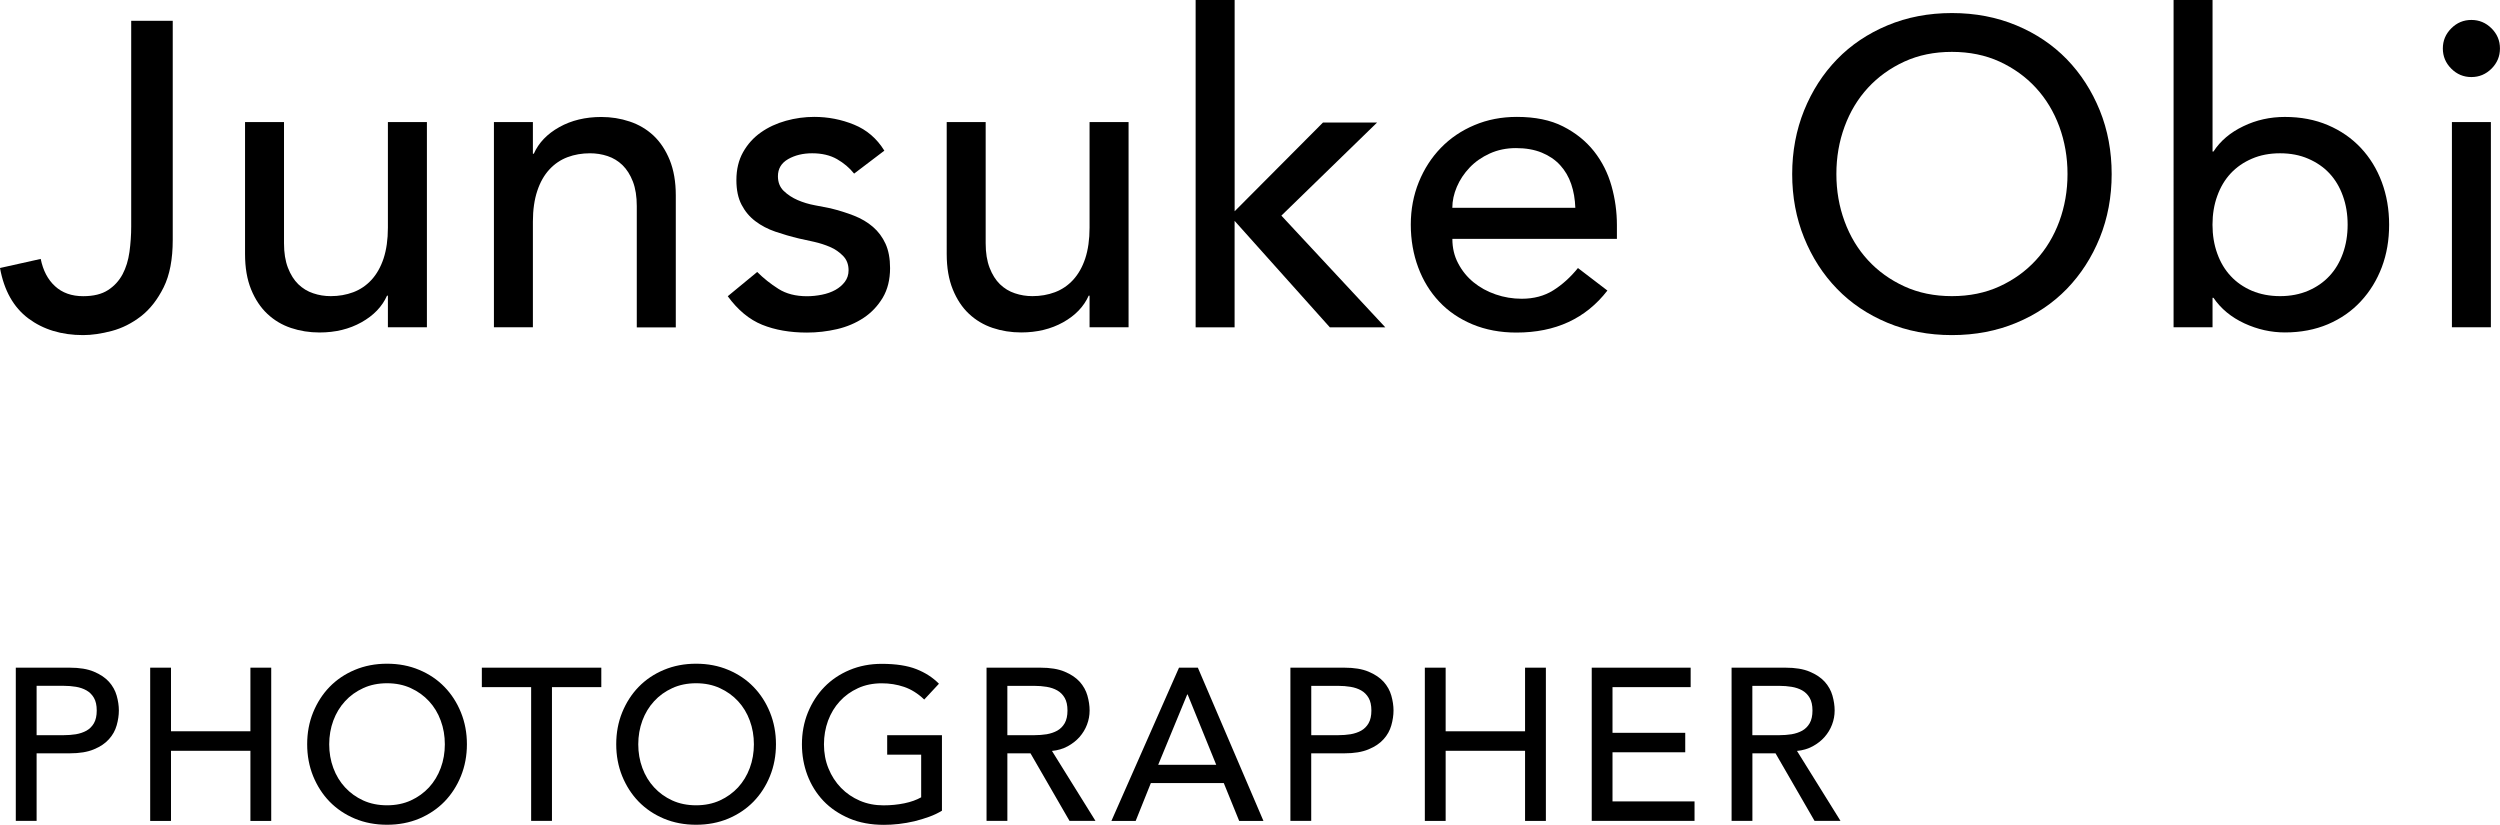
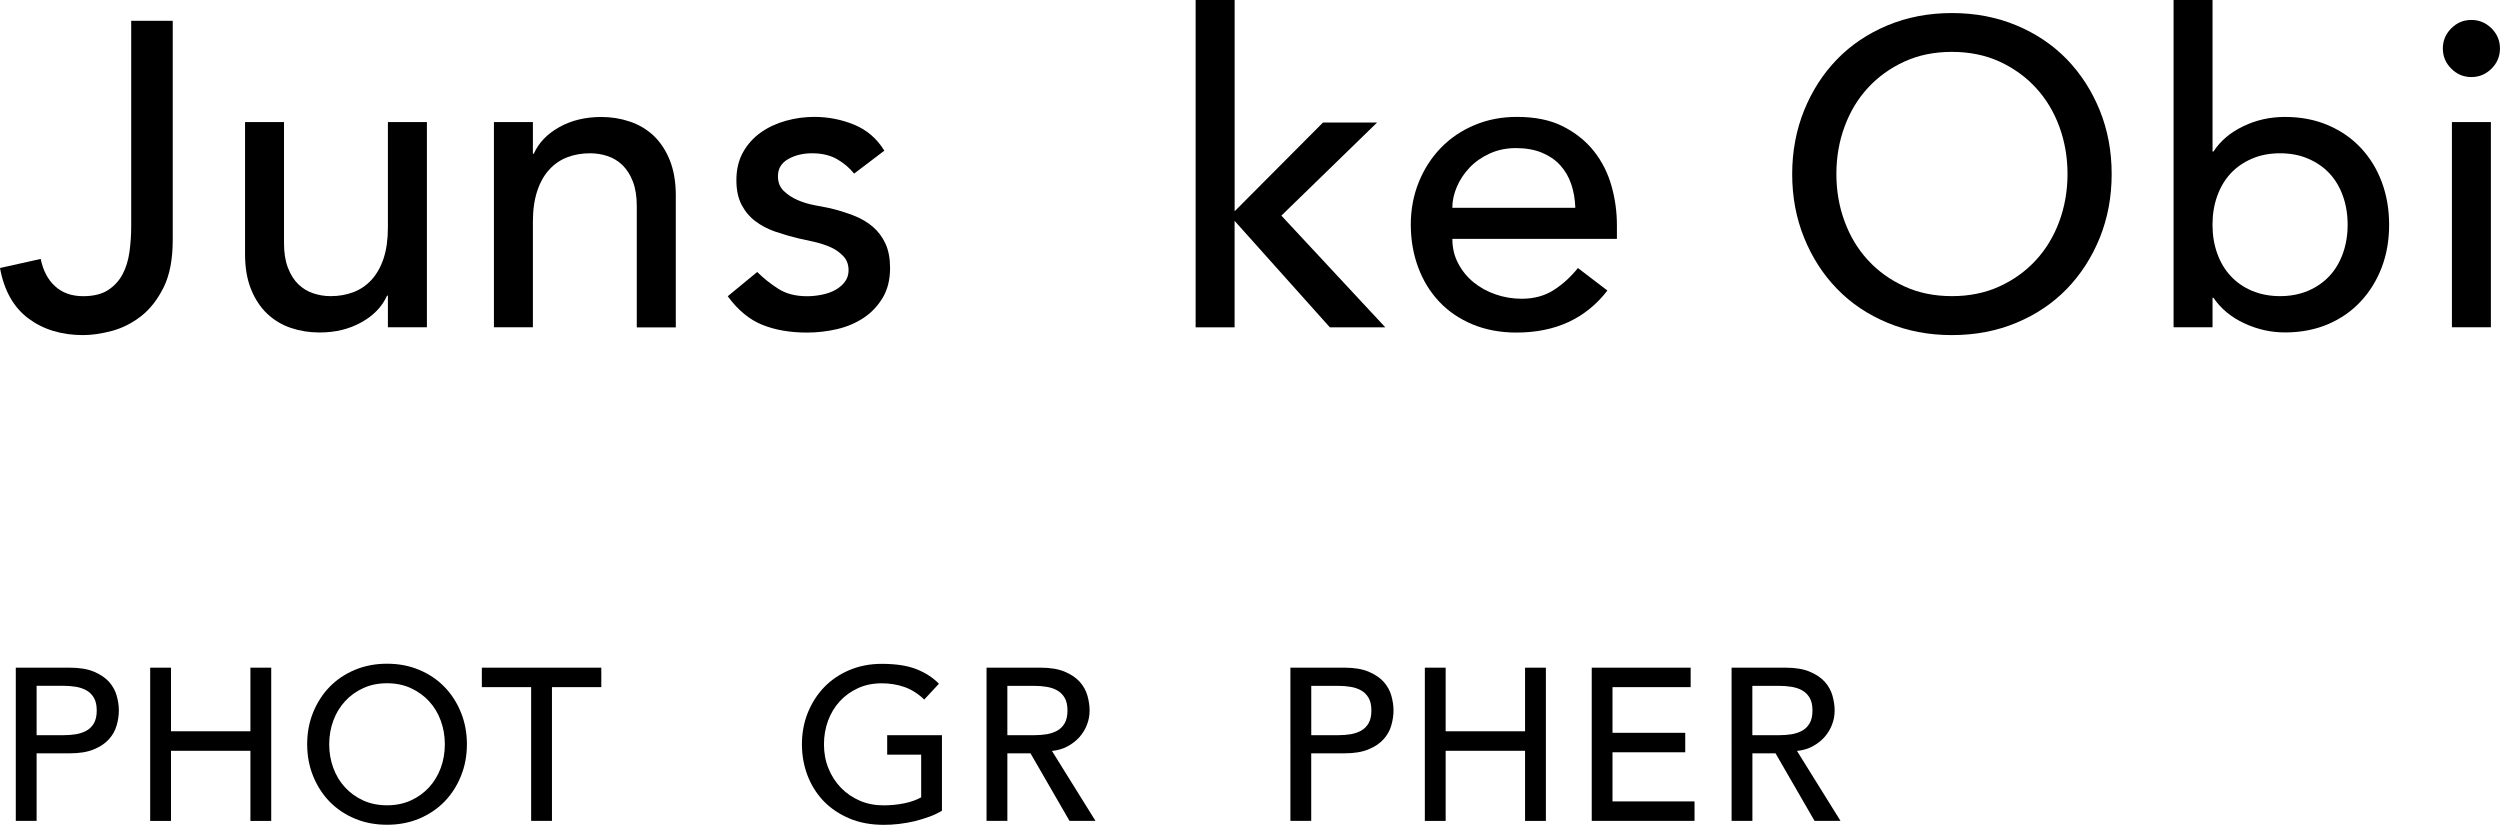
<svg xmlns="http://www.w3.org/2000/svg" version="1.1" id="レイヤー_1" x="0px" y="0px" viewBox="0 0 57.296 18.902" style="enable-background:new 0 0 57.296 18.902;" xml:space="preserve">
  <g>
    <path d="M3.007,0.477h0.952v5.021c0,0.443-0.069,0.805-0.208,1.086c-0.14,0.281-0.312,0.503-0.521,0.665   C3.021,7.41,2.798,7.522,2.561,7.585C2.322,7.648,2.104,7.68,1.905,7.68c-0.496,0-0.914-0.128-1.255-0.382   C0.31,7.043,0.093,6.657,0,6.142l0.933-0.208c0.054,0.265,0.162,0.473,0.328,0.625c0.165,0.152,0.38,0.229,0.645,0.229   c0.238,0,0.428-0.047,0.57-0.14c0.143-0.092,0.253-0.213,0.333-0.362C2.888,6.137,2.94,5.967,2.967,5.774   c0.026-0.191,0.04-0.387,0.04-0.585V0.477z" />
    <path d="M9.783,7.501H8.89V6.776H8.87c-0.112,0.252-0.308,0.455-0.585,0.61C8.007,7.542,7.687,7.62,7.322,7.62   c-0.231,0-0.449-0.035-0.654-0.104S6.282,7.339,6.127,7.193S5.848,6.861,5.755,6.633S5.616,6.135,5.616,5.824V2.798h0.893v2.778   c0,0.219,0.03,0.405,0.09,0.561s0.139,0.281,0.237,0.377c0.1,0.096,0.214,0.166,0.343,0.208C7.308,6.766,7.441,6.787,7.58,6.787   c0.186,0,0.357-0.03,0.517-0.09c0.158-0.06,0.297-0.153,0.416-0.282c0.119-0.13,0.212-0.293,0.278-0.491   C8.856,5.725,8.89,5.49,8.89,5.219V2.798h0.894V7.501z" />
    <path d="M11.32,2.798h0.893v0.725h0.021c0.112-0.251,0.307-0.455,0.585-0.61c0.277-0.155,0.599-0.232,0.962-0.232   c0.226,0,0.441,0.034,0.65,0.104c0.208,0.069,0.39,0.177,0.546,0.322c0.155,0.146,0.279,0.333,0.372,0.561   c0.092,0.229,0.139,0.498,0.139,0.809v3.026h-0.894V4.723c0-0.218-0.029-0.404-0.089-0.561c-0.06-0.155-0.139-0.28-0.238-0.377   c-0.099-0.096-0.213-0.165-0.342-0.208s-0.264-0.064-0.402-0.064c-0.185,0-0.357,0.029-0.516,0.089   c-0.159,0.06-0.298,0.154-0.417,0.283s-0.212,0.293-0.277,0.491c-0.066,0.198-0.1,0.433-0.1,0.704v2.421H11.32V2.798z" />
    <path d="M19.575,3.979c-0.105-0.132-0.236-0.242-0.392-0.332c-0.156-0.089-0.346-0.134-0.57-0.134   c-0.212,0-0.396,0.045-0.551,0.134c-0.156,0.09-0.233,0.22-0.233,0.392c0,0.14,0.045,0.252,0.134,0.338   c0.09,0.086,0.195,0.155,0.317,0.208s0.253,0.093,0.393,0.119c0.139,0.026,0.258,0.05,0.356,0.069   c0.192,0.047,0.372,0.103,0.541,0.169s0.314,0.152,0.437,0.258s0.218,0.235,0.288,0.387c0.069,0.152,0.104,0.338,0.104,0.556   c0,0.265-0.056,0.491-0.168,0.68c-0.113,0.188-0.259,0.343-0.437,0.461c-0.179,0.119-0.383,0.206-0.61,0.259   c-0.229,0.053-0.458,0.079-0.689,0.079c-0.391,0-0.733-0.06-1.027-0.179s-0.558-0.337-0.789-0.654l0.675-0.556   c0.146,0.146,0.308,0.274,0.486,0.387s0.396,0.169,0.655,0.169c0.112,0,0.227-0.012,0.342-0.035   c0.116-0.023,0.219-0.06,0.308-0.109c0.09-0.05,0.162-0.112,0.219-0.188c0.056-0.076,0.084-0.163,0.084-0.263   c0-0.132-0.041-0.241-0.124-0.327S19.141,5.71,19.024,5.66c-0.115-0.049-0.238-0.089-0.367-0.118   c-0.129-0.03-0.243-0.055-0.342-0.075c-0.192-0.046-0.374-0.099-0.546-0.158S17.445,5.17,17.313,5.07   c-0.133-0.1-0.238-0.225-0.317-0.377c-0.08-0.152-0.119-0.341-0.119-0.565c0-0.245,0.051-0.458,0.153-0.64   c0.103-0.183,0.238-0.333,0.407-0.452c0.168-0.119,0.36-0.208,0.575-0.268s0.432-0.089,0.649-0.089   c0.317,0,0.622,0.059,0.913,0.178s0.522,0.317,0.694,0.596L19.575,3.979z" />
-     <path d="M25.865,7.501h-0.894V6.776h-0.02c-0.112,0.252-0.308,0.455-0.585,0.61c-0.278,0.155-0.599,0.233-0.963,0.233   c-0.231,0-0.449-0.035-0.654-0.104s-0.386-0.177-0.541-0.322s-0.279-0.332-0.372-0.561s-0.139-0.498-0.139-0.809V2.798h0.893v2.778   c0,0.219,0.03,0.405,0.09,0.561s0.139,0.281,0.237,0.377c0.1,0.096,0.214,0.166,0.343,0.208c0.129,0.044,0.263,0.065,0.401,0.065   c0.186,0,0.357-0.03,0.517-0.09c0.158-0.06,0.297-0.153,0.416-0.282c0.119-0.13,0.212-0.293,0.278-0.491   c0.065-0.199,0.099-0.434,0.099-0.705V2.798h0.894V7.501z" />
    <path d="M27.403,0h0.893v4.842l2.024-2.033h1.24l-2.193,2.133l2.382,2.56h-1.271l-2.183-2.44v2.44h-0.893V0z" />
    <path d="M33.286,5.477c0,0.205,0.044,0.393,0.134,0.561c0.089,0.169,0.206,0.313,0.352,0.432c0.146,0.119,0.314,0.212,0.507,0.278   c0.191,0.066,0.39,0.099,0.595,0.099c0.278,0,0.52-0.064,0.725-0.193s0.394-0.299,0.565-0.511l0.675,0.516   c-0.496,0.642-1.19,0.963-2.084,0.963c-0.37,0-0.706-0.063-1.007-0.188c-0.301-0.126-0.556-0.299-0.764-0.521   c-0.209-0.222-0.369-0.483-0.481-0.784S32.333,5.5,32.333,5.149s0.062-0.676,0.184-0.977c0.123-0.302,0.291-0.562,0.506-0.784   s0.472-0.396,0.77-0.521c0.298-0.126,0.621-0.188,0.972-0.188c0.417,0,0.77,0.072,1.057,0.218c0.288,0.146,0.524,0.336,0.71,0.57   c0.185,0.235,0.318,0.5,0.401,0.794s0.124,0.594,0.124,0.897v0.317H33.286z M36.104,4.763c-0.007-0.198-0.038-0.38-0.095-0.546   c-0.056-0.165-0.141-0.309-0.253-0.432c-0.112-0.122-0.253-0.218-0.421-0.287c-0.169-0.069-0.366-0.104-0.591-0.104   c-0.218,0-0.418,0.041-0.601,0.124c-0.182,0.083-0.335,0.19-0.461,0.322c-0.126,0.133-0.224,0.279-0.293,0.441   s-0.104,0.322-0.104,0.481H36.104z" />
    <path d="M44.735,7.68c-0.535,0-1.028-0.095-1.478-0.283c-0.45-0.188-0.836-0.447-1.156-0.778c-0.321-0.331-0.572-0.721-0.754-1.171   s-0.273-0.936-0.273-1.458s0.092-1.009,0.273-1.459c0.182-0.449,0.433-0.84,0.754-1.171c0.32-0.33,0.706-0.59,1.156-0.778   c0.449-0.188,0.942-0.283,1.478-0.283c0.536,0,1.028,0.095,1.479,0.283s0.835,0.448,1.156,0.778   c0.32,0.331,0.571,0.722,0.754,1.171c0.182,0.45,0.272,0.937,0.272,1.459s-0.091,1.008-0.272,1.458   c-0.183,0.45-0.434,0.84-0.754,1.171c-0.321,0.331-0.706,0.59-1.156,0.778S45.271,7.68,44.735,7.68z M44.735,6.787   c0.403,0,0.768-0.075,1.092-0.224s0.602-0.349,0.833-0.601c0.231-0.251,0.41-0.547,0.536-0.888   c0.125-0.341,0.188-0.703,0.188-1.086c0-0.384-0.063-0.746-0.188-1.087c-0.126-0.341-0.305-0.637-0.536-0.888   s-0.509-0.451-0.833-0.601c-0.324-0.148-0.688-0.223-1.092-0.223s-0.767,0.074-1.091,0.223c-0.324,0.149-0.603,0.35-0.834,0.601   s-0.41,0.547-0.535,0.888c-0.126,0.341-0.188,0.703-0.188,1.087c0,0.383,0.062,0.745,0.188,1.086   c0.125,0.341,0.304,0.637,0.535,0.888c0.231,0.252,0.51,0.452,0.834,0.601S44.332,6.787,44.735,6.787z" />
    <path d="M49.815,0h0.893v3.473h0.021c0.158-0.244,0.387-0.438,0.685-0.58C51.71,2.75,52.027,2.68,52.365,2.68   c0.363,0,0.692,0.062,0.987,0.188c0.294,0.125,0.545,0.299,0.754,0.521c0.208,0.222,0.368,0.482,0.481,0.784   c0.112,0.301,0.168,0.626,0.168,0.977S54.7,5.824,54.588,6.122c-0.113,0.298-0.273,0.559-0.481,0.783   c-0.209,0.226-0.46,0.4-0.754,0.526c-0.295,0.125-0.624,0.188-0.987,0.188c-0.317,0-0.627-0.069-0.928-0.208   c-0.301-0.14-0.537-0.334-0.709-0.586h-0.021v0.675h-0.893V0z M52.256,6.787c0.238,0,0.453-0.042,0.645-0.124   c0.192-0.083,0.354-0.195,0.486-0.338c0.133-0.142,0.235-0.313,0.308-0.516c0.073-0.202,0.109-0.422,0.109-0.66   s-0.036-0.458-0.109-0.659c-0.072-0.202-0.175-0.374-0.308-0.517C53.255,3.832,53.093,3.72,52.9,3.637   c-0.191-0.083-0.406-0.124-0.645-0.124s-0.453,0.041-0.645,0.124c-0.192,0.083-0.354,0.195-0.486,0.337   c-0.133,0.143-0.235,0.314-0.308,0.517c-0.073,0.201-0.109,0.421-0.109,0.659s0.036,0.458,0.109,0.66   c0.072,0.202,0.175,0.374,0.308,0.516c0.132,0.143,0.294,0.255,0.486,0.338C51.803,6.745,52.018,6.787,52.256,6.787z" />
    <path d="M55.986,1.111c0-0.179,0.064-0.332,0.193-0.461s0.282-0.193,0.461-0.193s0.332,0.064,0.462,0.193   c0.129,0.129,0.193,0.282,0.193,0.461s-0.064,0.333-0.193,0.462c-0.13,0.129-0.283,0.193-0.462,0.193s-0.332-0.064-0.461-0.193   S55.986,1.29,55.986,1.111z M56.194,2.798h0.893v4.703h-0.893V2.798z" />
  </g>
  <g>
    <path d="M0.362,15.302h1.235c0.225,0,0.41,0.03,0.556,0.092c0.146,0.061,0.261,0.139,0.345,0.232   c0.084,0.095,0.143,0.2,0.176,0.317c0.033,0.118,0.05,0.231,0.05,0.34c0,0.109-0.017,0.223-0.05,0.34   c-0.033,0.118-0.092,0.224-0.176,0.317c-0.084,0.095-0.199,0.173-0.345,0.233c-0.146,0.062-0.331,0.092-0.556,0.092H0.839v1.548   H0.362V15.302z M0.839,16.849h0.625c0.093,0,0.185-0.007,0.275-0.021c0.091-0.016,0.172-0.043,0.243-0.082   c0.071-0.04,0.128-0.097,0.171-0.171c0.043-0.075,0.064-0.172,0.064-0.291s-0.021-0.216-0.064-0.29s-0.1-0.131-0.171-0.171   S1.83,15.755,1.739,15.74s-0.183-0.022-0.275-0.022H0.839V16.849z" />
    <path d="M3.442,15.302h0.477v1.458h1.82v-1.458h0.477v3.512H5.739v-1.607h-1.82v1.607H3.442V15.302z" />
    <path d="M8.87,18.902c-0.268,0-0.514-0.047-0.739-0.141c-0.225-0.095-0.417-0.225-0.578-0.39c-0.16-0.165-0.285-0.36-0.377-0.585   c-0.091-0.226-0.136-0.469-0.136-0.729c0-0.262,0.045-0.505,0.136-0.729c0.092-0.225,0.217-0.42,0.377-0.585   c0.161-0.166,0.354-0.296,0.578-0.39c0.226-0.095,0.472-0.142,0.739-0.142s0.515,0.047,0.739,0.142   c0.225,0.094,0.417,0.224,0.578,0.39c0.16,0.165,0.286,0.36,0.377,0.585s0.137,0.468,0.137,0.729c0,0.261-0.046,0.504-0.137,0.729   c-0.091,0.225-0.217,0.42-0.377,0.585c-0.161,0.165-0.354,0.295-0.578,0.39C9.385,18.855,9.138,18.902,8.87,18.902z M8.87,18.456   c0.202,0,0.384-0.037,0.546-0.111s0.301-0.175,0.417-0.3c0.115-0.126,0.205-0.274,0.268-0.444s0.094-0.352,0.094-0.543   c0-0.192-0.031-0.373-0.094-0.543c-0.062-0.171-0.152-0.318-0.268-0.444c-0.116-0.126-0.255-0.226-0.417-0.3   c-0.162-0.075-0.344-0.112-0.546-0.112c-0.201,0-0.384,0.037-0.546,0.112c-0.162,0.074-0.301,0.174-0.416,0.3   c-0.116,0.126-0.205,0.273-0.269,0.444c-0.062,0.17-0.094,0.351-0.094,0.543c0,0.191,0.031,0.373,0.094,0.543   c0.063,0.17,0.152,0.318,0.269,0.444c0.115,0.125,0.254,0.226,0.416,0.3S8.669,18.456,8.87,18.456z" />
    <path d="M12.174,15.748h-1.131v-0.446h2.738v0.446H12.65v3.065h-0.477V15.748z" />
-     <path d="M15.953,18.902c-0.268,0-0.514-0.047-0.739-0.141c-0.225-0.095-0.417-0.225-0.578-0.39c-0.16-0.165-0.285-0.36-0.377-0.585   c-0.091-0.226-0.136-0.469-0.136-0.729c0-0.262,0.045-0.505,0.136-0.729c0.092-0.225,0.217-0.42,0.377-0.585   c0.161-0.166,0.354-0.296,0.578-0.39c0.226-0.095,0.472-0.142,0.739-0.142s0.515,0.047,0.739,0.142   c0.225,0.094,0.417,0.224,0.578,0.39c0.16,0.165,0.286,0.36,0.377,0.585s0.137,0.468,0.137,0.729c0,0.261-0.046,0.504-0.137,0.729   c-0.091,0.225-0.217,0.42-0.377,0.585c-0.161,0.165-0.354,0.295-0.578,0.39C16.468,18.855,16.221,18.902,15.953,18.902z    M15.953,18.456c0.202,0,0.384-0.037,0.546-0.111s0.301-0.175,0.417-0.3c0.115-0.126,0.205-0.274,0.268-0.444   s0.094-0.352,0.094-0.543c0-0.192-0.031-0.373-0.094-0.543c-0.062-0.171-0.152-0.318-0.268-0.444   c-0.116-0.126-0.255-0.226-0.417-0.3c-0.162-0.075-0.344-0.112-0.546-0.112c-0.201,0-0.384,0.037-0.546,0.112   c-0.162,0.074-0.301,0.174-0.416,0.3c-0.116,0.126-0.205,0.273-0.269,0.444c-0.062,0.17-0.094,0.351-0.094,0.543   c0,0.191,0.031,0.373,0.094,0.543c0.063,0.17,0.152,0.318,0.269,0.444c0.115,0.125,0.254,0.226,0.416,0.3   S15.752,18.456,15.953,18.456z" />
    <path d="M21.588,16.849v1.731c-0.086,0.053-0.184,0.1-0.292,0.139c-0.109,0.04-0.223,0.074-0.34,0.103   c-0.118,0.027-0.237,0.049-0.357,0.062c-0.121,0.014-0.234,0.02-0.34,0.02c-0.298,0-0.563-0.049-0.796-0.148   c-0.233-0.1-0.431-0.233-0.591-0.401c-0.16-0.169-0.282-0.365-0.367-0.588c-0.084-0.224-0.126-0.459-0.126-0.707   c0-0.262,0.045-0.505,0.136-0.729c0.092-0.225,0.217-0.42,0.377-0.585c0.161-0.166,0.354-0.296,0.578-0.39   c0.226-0.095,0.472-0.142,0.739-0.142c0.324,0,0.589,0.041,0.794,0.122s0.377,0.192,0.516,0.334l-0.337,0.362   c-0.146-0.139-0.3-0.235-0.462-0.29s-0.332-0.082-0.511-0.082c-0.201,0-0.384,0.037-0.546,0.112   c-0.162,0.074-0.301,0.174-0.416,0.3c-0.116,0.126-0.205,0.273-0.269,0.444c-0.062,0.17-0.094,0.351-0.094,0.543   c0,0.198,0.034,0.383,0.104,0.553c0.069,0.171,0.165,0.318,0.287,0.444s0.267,0.224,0.432,0.295s0.346,0.106,0.541,0.106   c0.168,0,0.328-0.016,0.479-0.047s0.278-0.077,0.385-0.137v-0.977h-0.779v-0.447H21.588z" />
    <path d="M22.61,15.302h1.235c0.225,0,0.41,0.03,0.556,0.092c0.146,0.061,0.261,0.139,0.345,0.232   c0.084,0.095,0.143,0.2,0.176,0.317c0.033,0.118,0.05,0.231,0.05,0.34c0,0.113-0.02,0.221-0.06,0.325   c-0.039,0.104-0.097,0.198-0.171,0.283c-0.074,0.084-0.165,0.155-0.272,0.213c-0.108,0.058-0.228,0.094-0.36,0.106l0.997,1.603   h-0.595l-0.894-1.548h-0.53v1.548H22.61V15.302z M23.087,16.849h0.625c0.093,0,0.185-0.007,0.275-0.021   c0.091-0.016,0.172-0.043,0.243-0.082c0.071-0.04,0.128-0.097,0.171-0.171c0.043-0.075,0.064-0.172,0.064-0.291   s-0.021-0.216-0.064-0.29s-0.1-0.131-0.171-0.171s-0.152-0.067-0.243-0.082s-0.183-0.022-0.275-0.022h-0.625V16.849z" />
-     <path d="M27.021,15.302h0.432l1.503,3.512h-0.556l-0.353-0.868h-1.671l-0.348,0.868h-0.556L27.021,15.302z M27.874,17.528   l-0.655-1.612h-0.01l-0.665,1.612H27.874z" />
    <path d="M29.575,15.302h1.235c0.225,0,0.41,0.03,0.556,0.092c0.146,0.061,0.261,0.139,0.345,0.232   c0.084,0.095,0.143,0.2,0.176,0.317c0.033,0.118,0.05,0.231,0.05,0.34c0,0.109-0.017,0.223-0.05,0.34   c-0.033,0.118-0.092,0.224-0.176,0.317c-0.084,0.095-0.199,0.173-0.345,0.233c-0.146,0.062-0.331,0.092-0.556,0.092h-0.759v1.548   h-0.477V15.302z M30.052,16.849h0.625c0.093,0,0.185-0.007,0.275-0.021c0.091-0.016,0.172-0.043,0.243-0.082   c0.071-0.04,0.128-0.097,0.171-0.171c0.043-0.075,0.064-0.172,0.064-0.291s-0.021-0.216-0.064-0.29s-0.1-0.131-0.171-0.171   s-0.152-0.067-0.243-0.082s-0.183-0.022-0.275-0.022h-0.625V16.849z" />
    <path d="M32.655,15.302h0.477v1.458h1.82v-1.458h0.477v3.512h-0.477v-1.607h-1.82v1.607h-0.477V15.302z" />
    <path d="M36.479,15.302h2.268v0.446h-1.791v1.047h1.667v0.446h-1.667v1.126h1.88v0.446h-2.356V15.302z" />
    <path d="M39.685,15.302h1.235c0.225,0,0.41,0.03,0.556,0.092c0.146,0.061,0.261,0.139,0.345,0.232   c0.084,0.095,0.143,0.2,0.176,0.317c0.033,0.118,0.05,0.231,0.05,0.34c0,0.113-0.02,0.221-0.06,0.325   c-0.039,0.104-0.097,0.198-0.171,0.283c-0.074,0.084-0.165,0.155-0.272,0.213c-0.108,0.058-0.228,0.094-0.36,0.106l0.997,1.603   h-0.595l-0.894-1.548h-0.53v1.548h-0.477V15.302z M40.161,16.849h0.625c0.093,0,0.185-0.007,0.275-0.021   c0.091-0.016,0.172-0.043,0.243-0.082c0.071-0.04,0.128-0.097,0.171-0.171c0.043-0.075,0.064-0.172,0.064-0.291   s-0.021-0.216-0.064-0.29s-0.1-0.131-0.171-0.171s-0.152-0.067-0.243-0.082s-0.183-0.022-0.275-0.022h-0.625V16.849z" />
  </g>
  <g>
</g>
  <g>
</g>
  <g>
</g>
  <g>
</g>
  <g>
</g>
  <g>
</g>
  <g>
</g>
  <g>
</g>
  <g>
</g>
  <g>
</g>
  <g>
</g>
  <g>
</g>
  <g>
</g>
  <g>
</g>
  <g>
</g>
</svg>